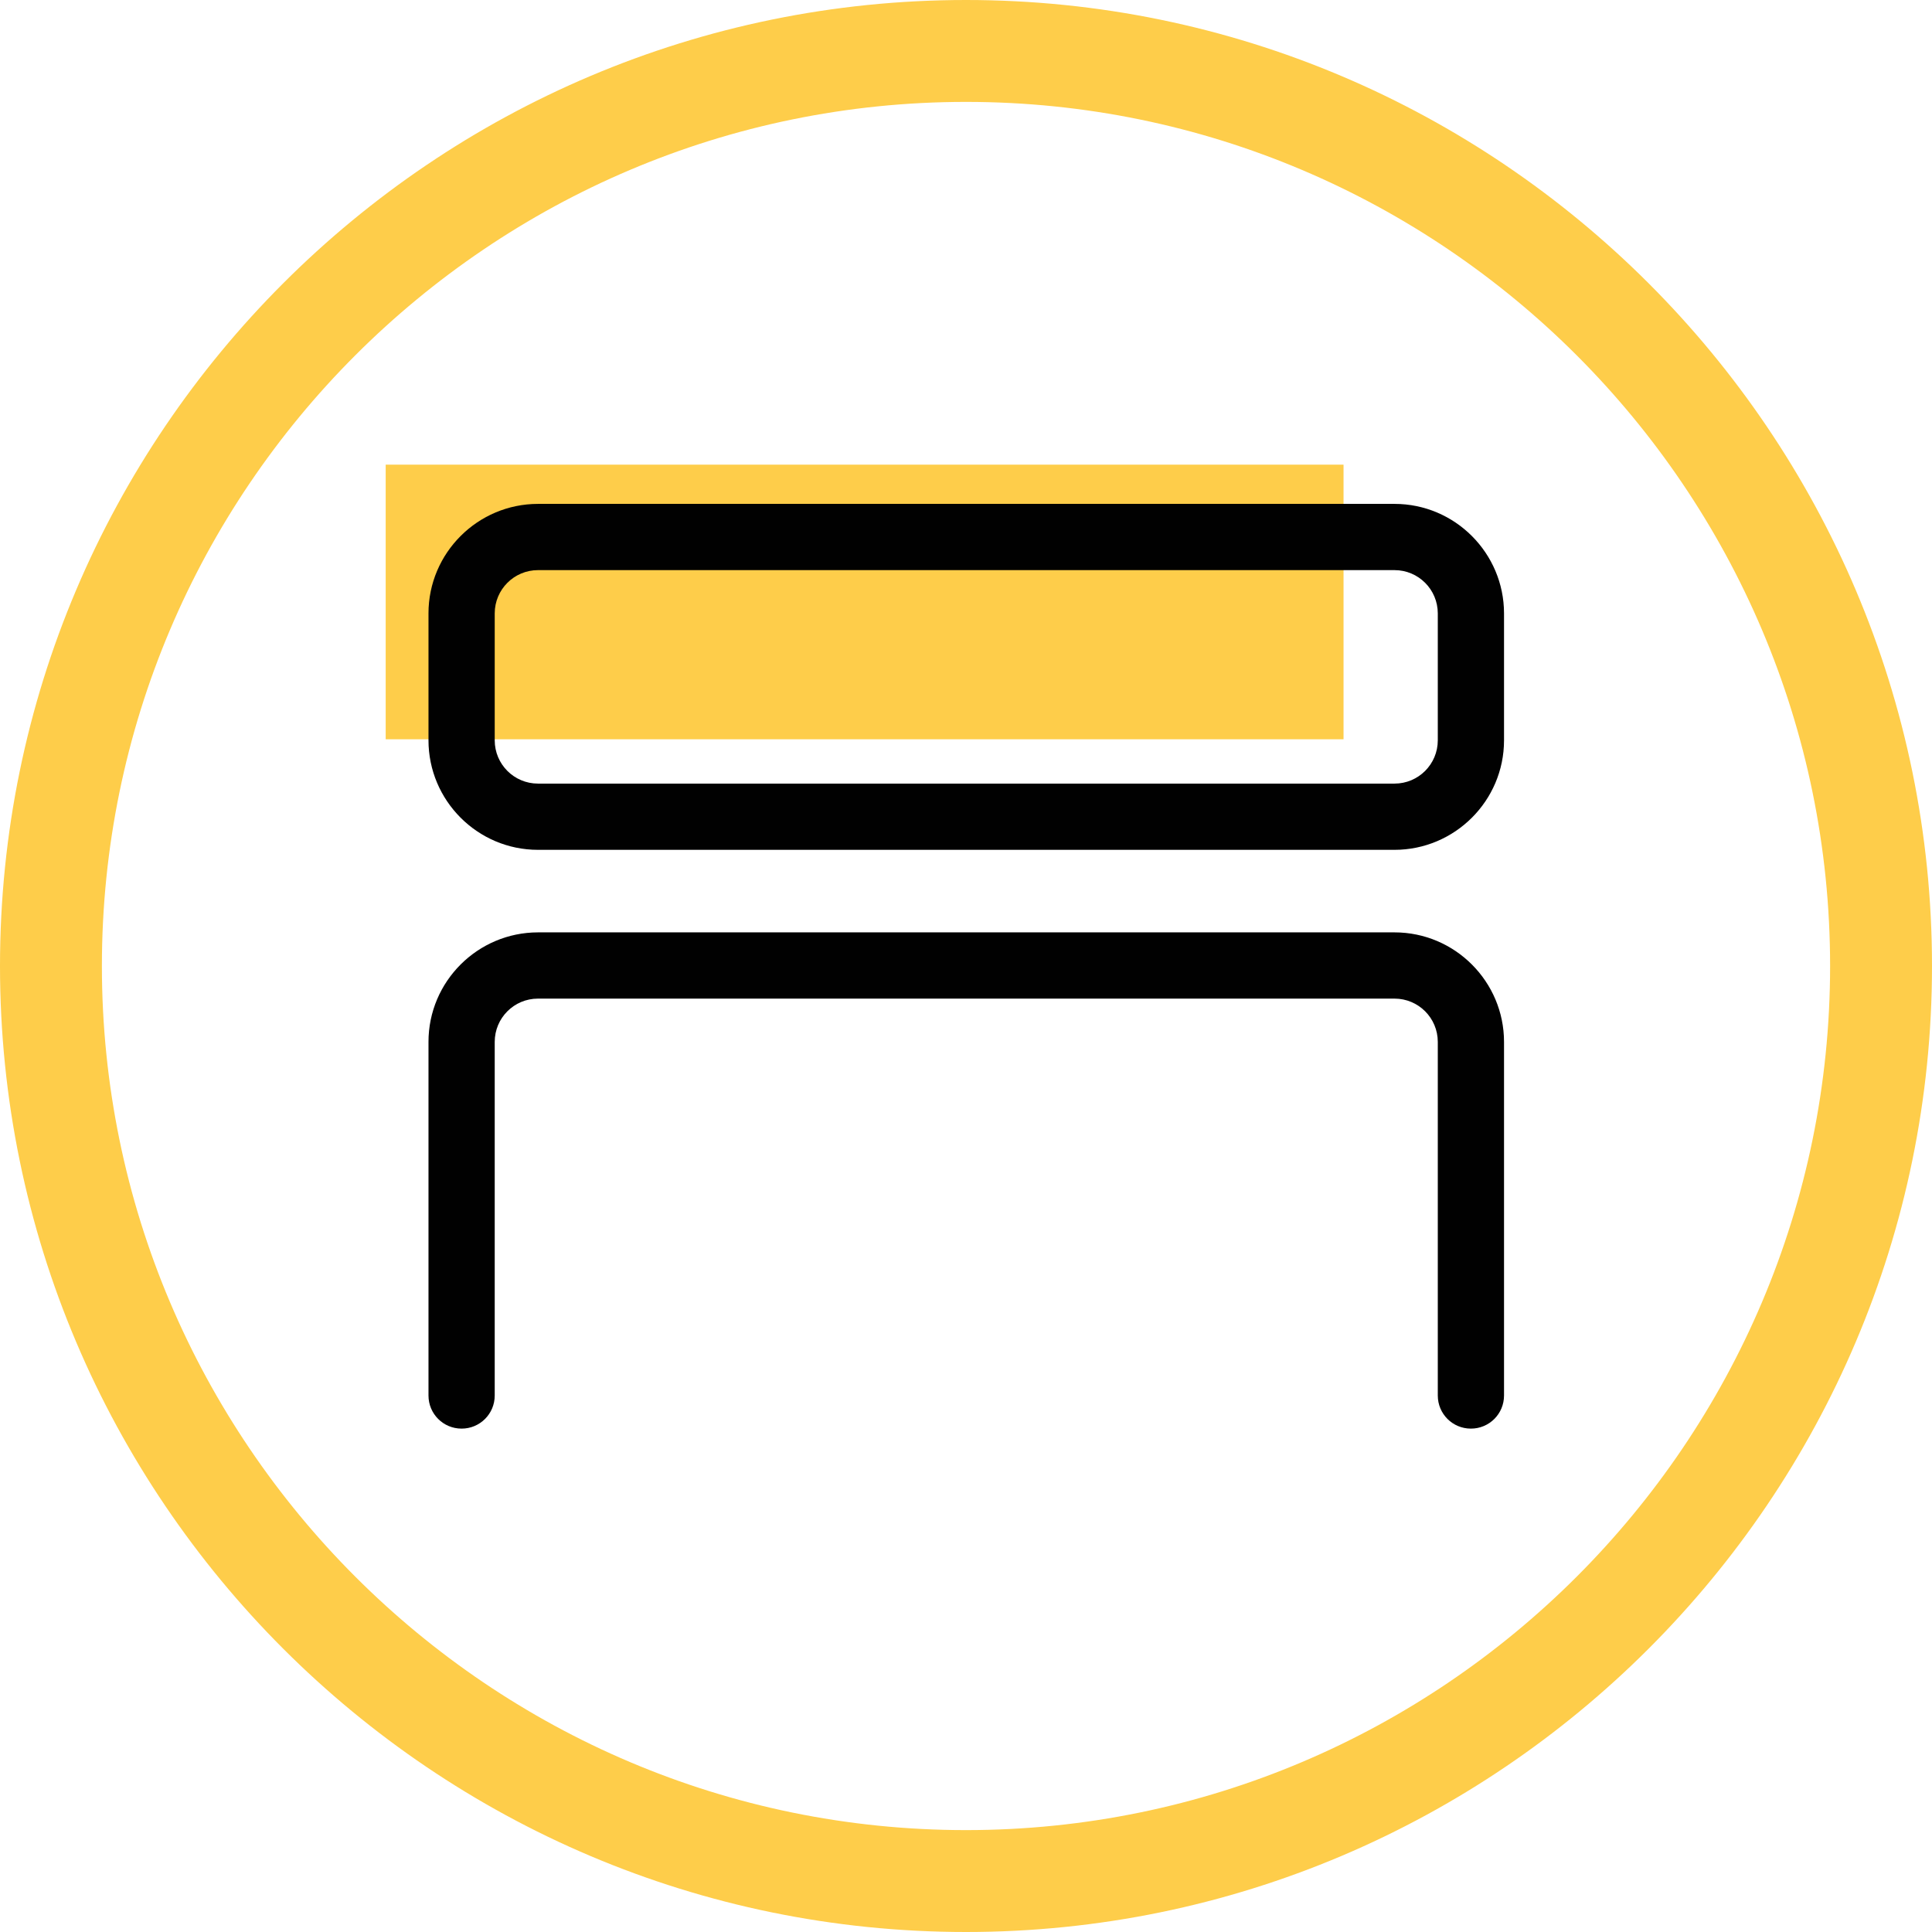
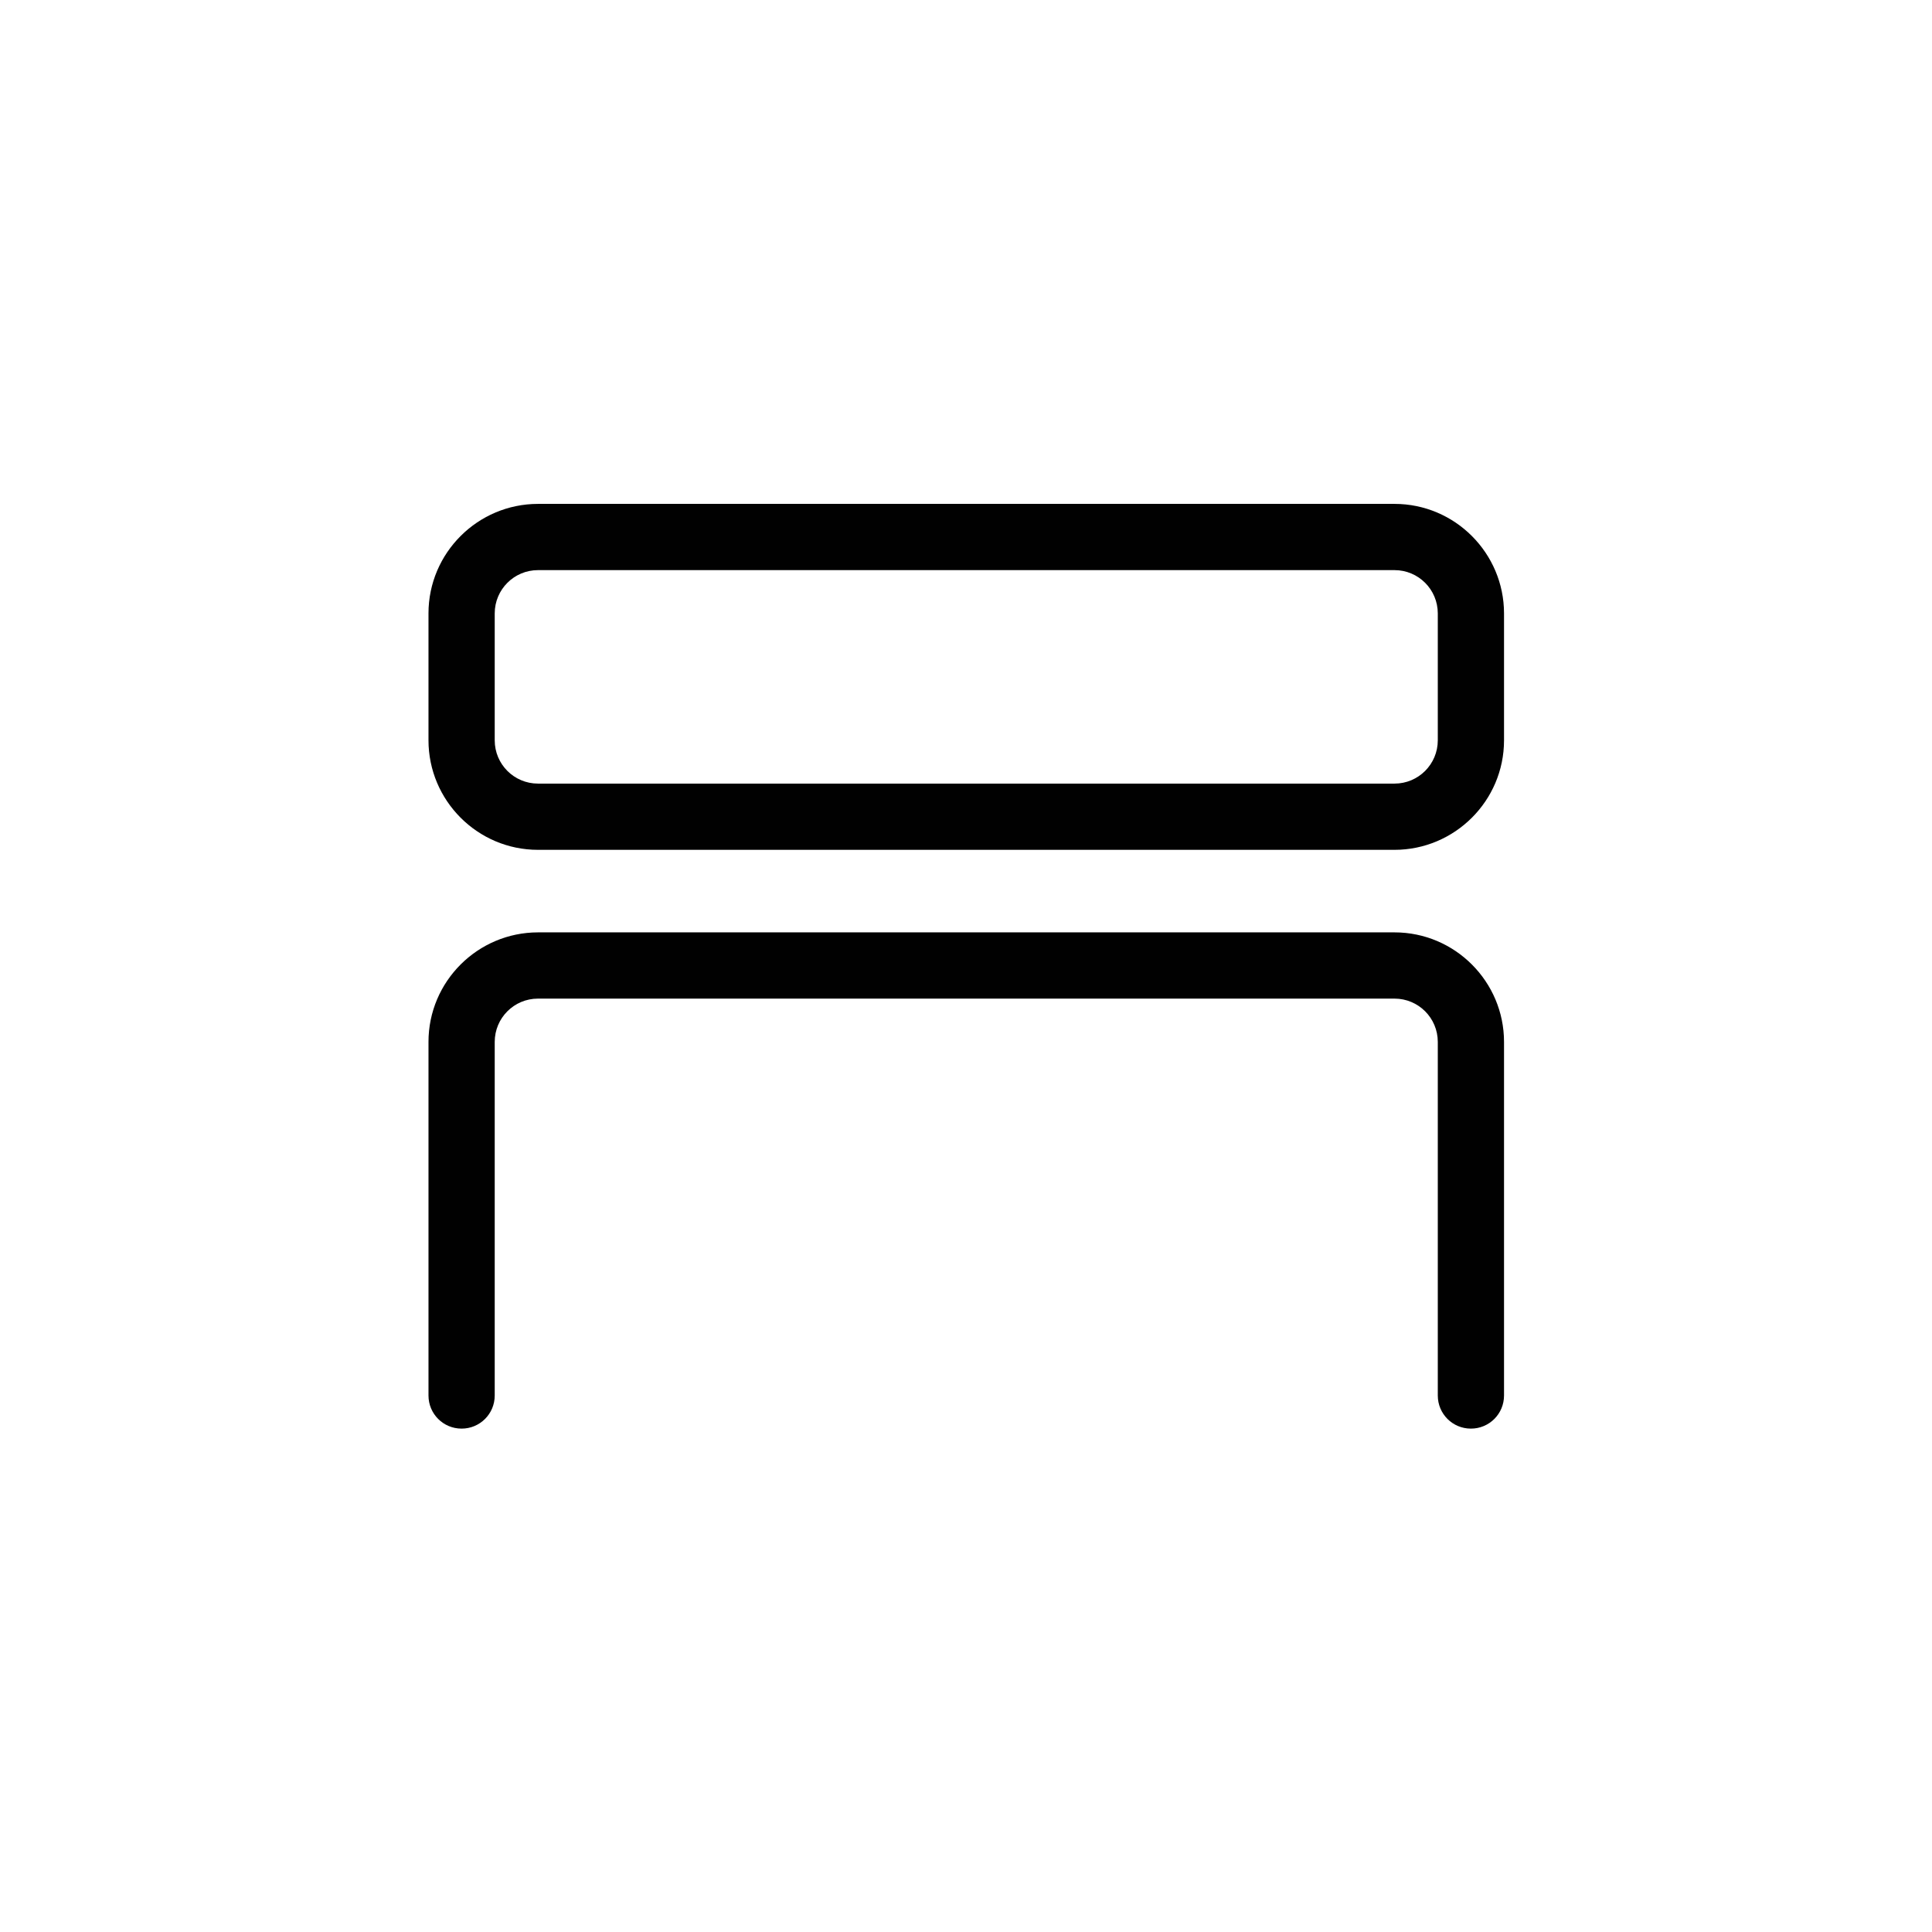
<svg xmlns="http://www.w3.org/2000/svg" id="a" viewBox="0 0 37.92 37.92">
  <defs>
    <style>.c{fill:#fecd4a;}.d{clip-path:url(#b);}.e{fill:none;}.f{fill:#010101;}</style>
    <clipPath id="b">
-       <rect class="e" width="37.92" height="37.92" />
-     </clipPath>
+       </clipPath>
  </defs>
  <g class="d">
-     <path class="c" d="M18.96,37.92C8.51,37.92,0,29.42,0,18.96S8.51,0,18.96,0s18.96,8.51,18.96,18.96-8.51,18.96-18.96,18.96ZM18.96,2C9.61,2,2,9.61,2,18.96s7.61,16.96,16.96,16.96,16.96-7.61,16.96-16.96S28.31,2,18.96,2Z" />
+     <path class="c" d="M18.96,37.92C8.51,37.92,0,29.42,0,18.96S8.51,0,18.96,0s18.96,8.51,18.96,18.96-8.51,18.96-18.96,18.96M18.96,2C9.61,2,2,9.61,2,18.96s7.61,16.96,16.96,16.96,16.96-7.61,16.96-16.96S28.31,2,18.96,2Z" />
  </g>
-   <rect class="c" x="7.57" y="9.12" width="18.8" height="5.39" />
  <g>
    <path class="f" d="M28.87,28.04c-.36,0-.65-.29-.65-.65v-6.94c0-.47-.38-.85-.85-.85H10.56c-.47,0-.85,.38-.85,.85v6.94c0,.36-.29,.65-.65,.65s-.65-.29-.65-.65v-6.94c0-1.19,.97-2.15,2.15-2.15H27.37c1.19,0,2.15,.97,2.15,2.15v6.94c0,.36-.29,.65-.65,.65Z" />
    <path class="f" d="M27.37,16.68H10.56c-1.19,0-2.15-.97-2.15-2.15v-2.49c0-1.19,.97-2.15,2.15-2.15H27.37c1.19,0,2.15,.97,2.15,2.15v2.49c0,1.19-.97,2.15-2.15,2.15ZM10.56,11.19c-.47,0-.85,.38-.85,.85v2.49c0,.47,.38,.85,.85,.85H27.37c.47,0,.85-.38,.85-.85v-2.49c0-.47-.38-.85-.85-.85H10.56Z" />
  </g>
</svg>